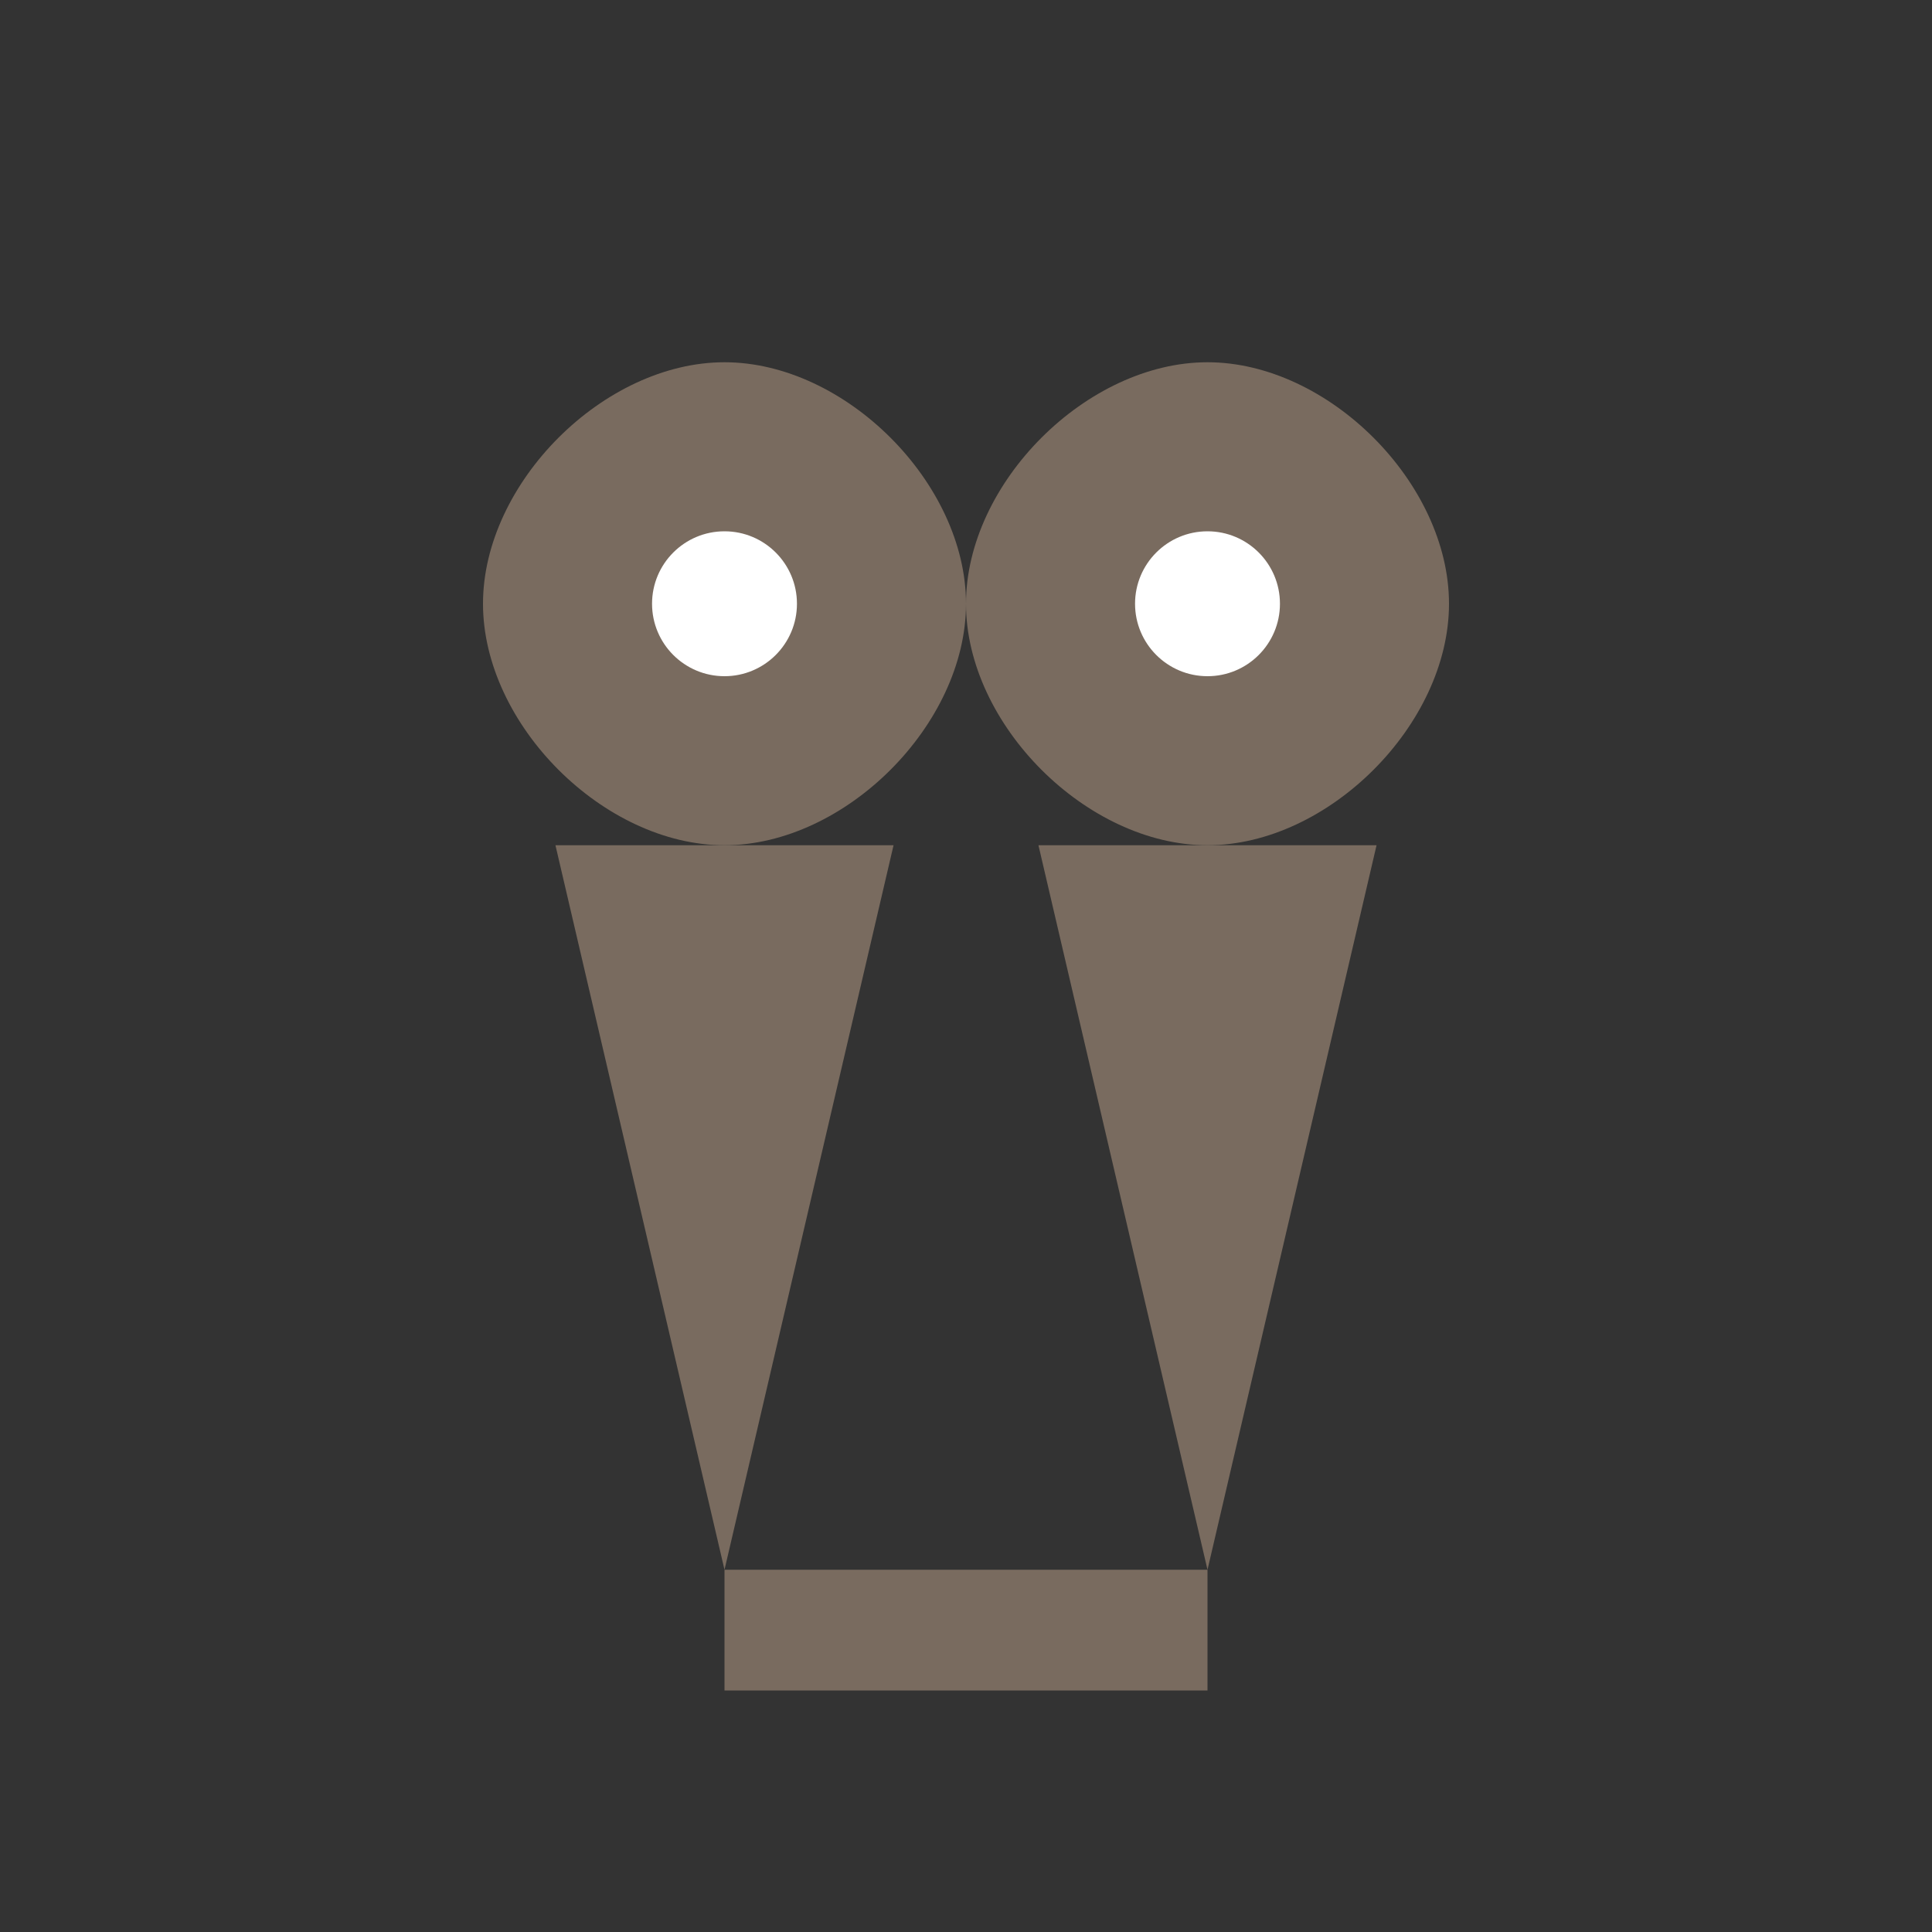
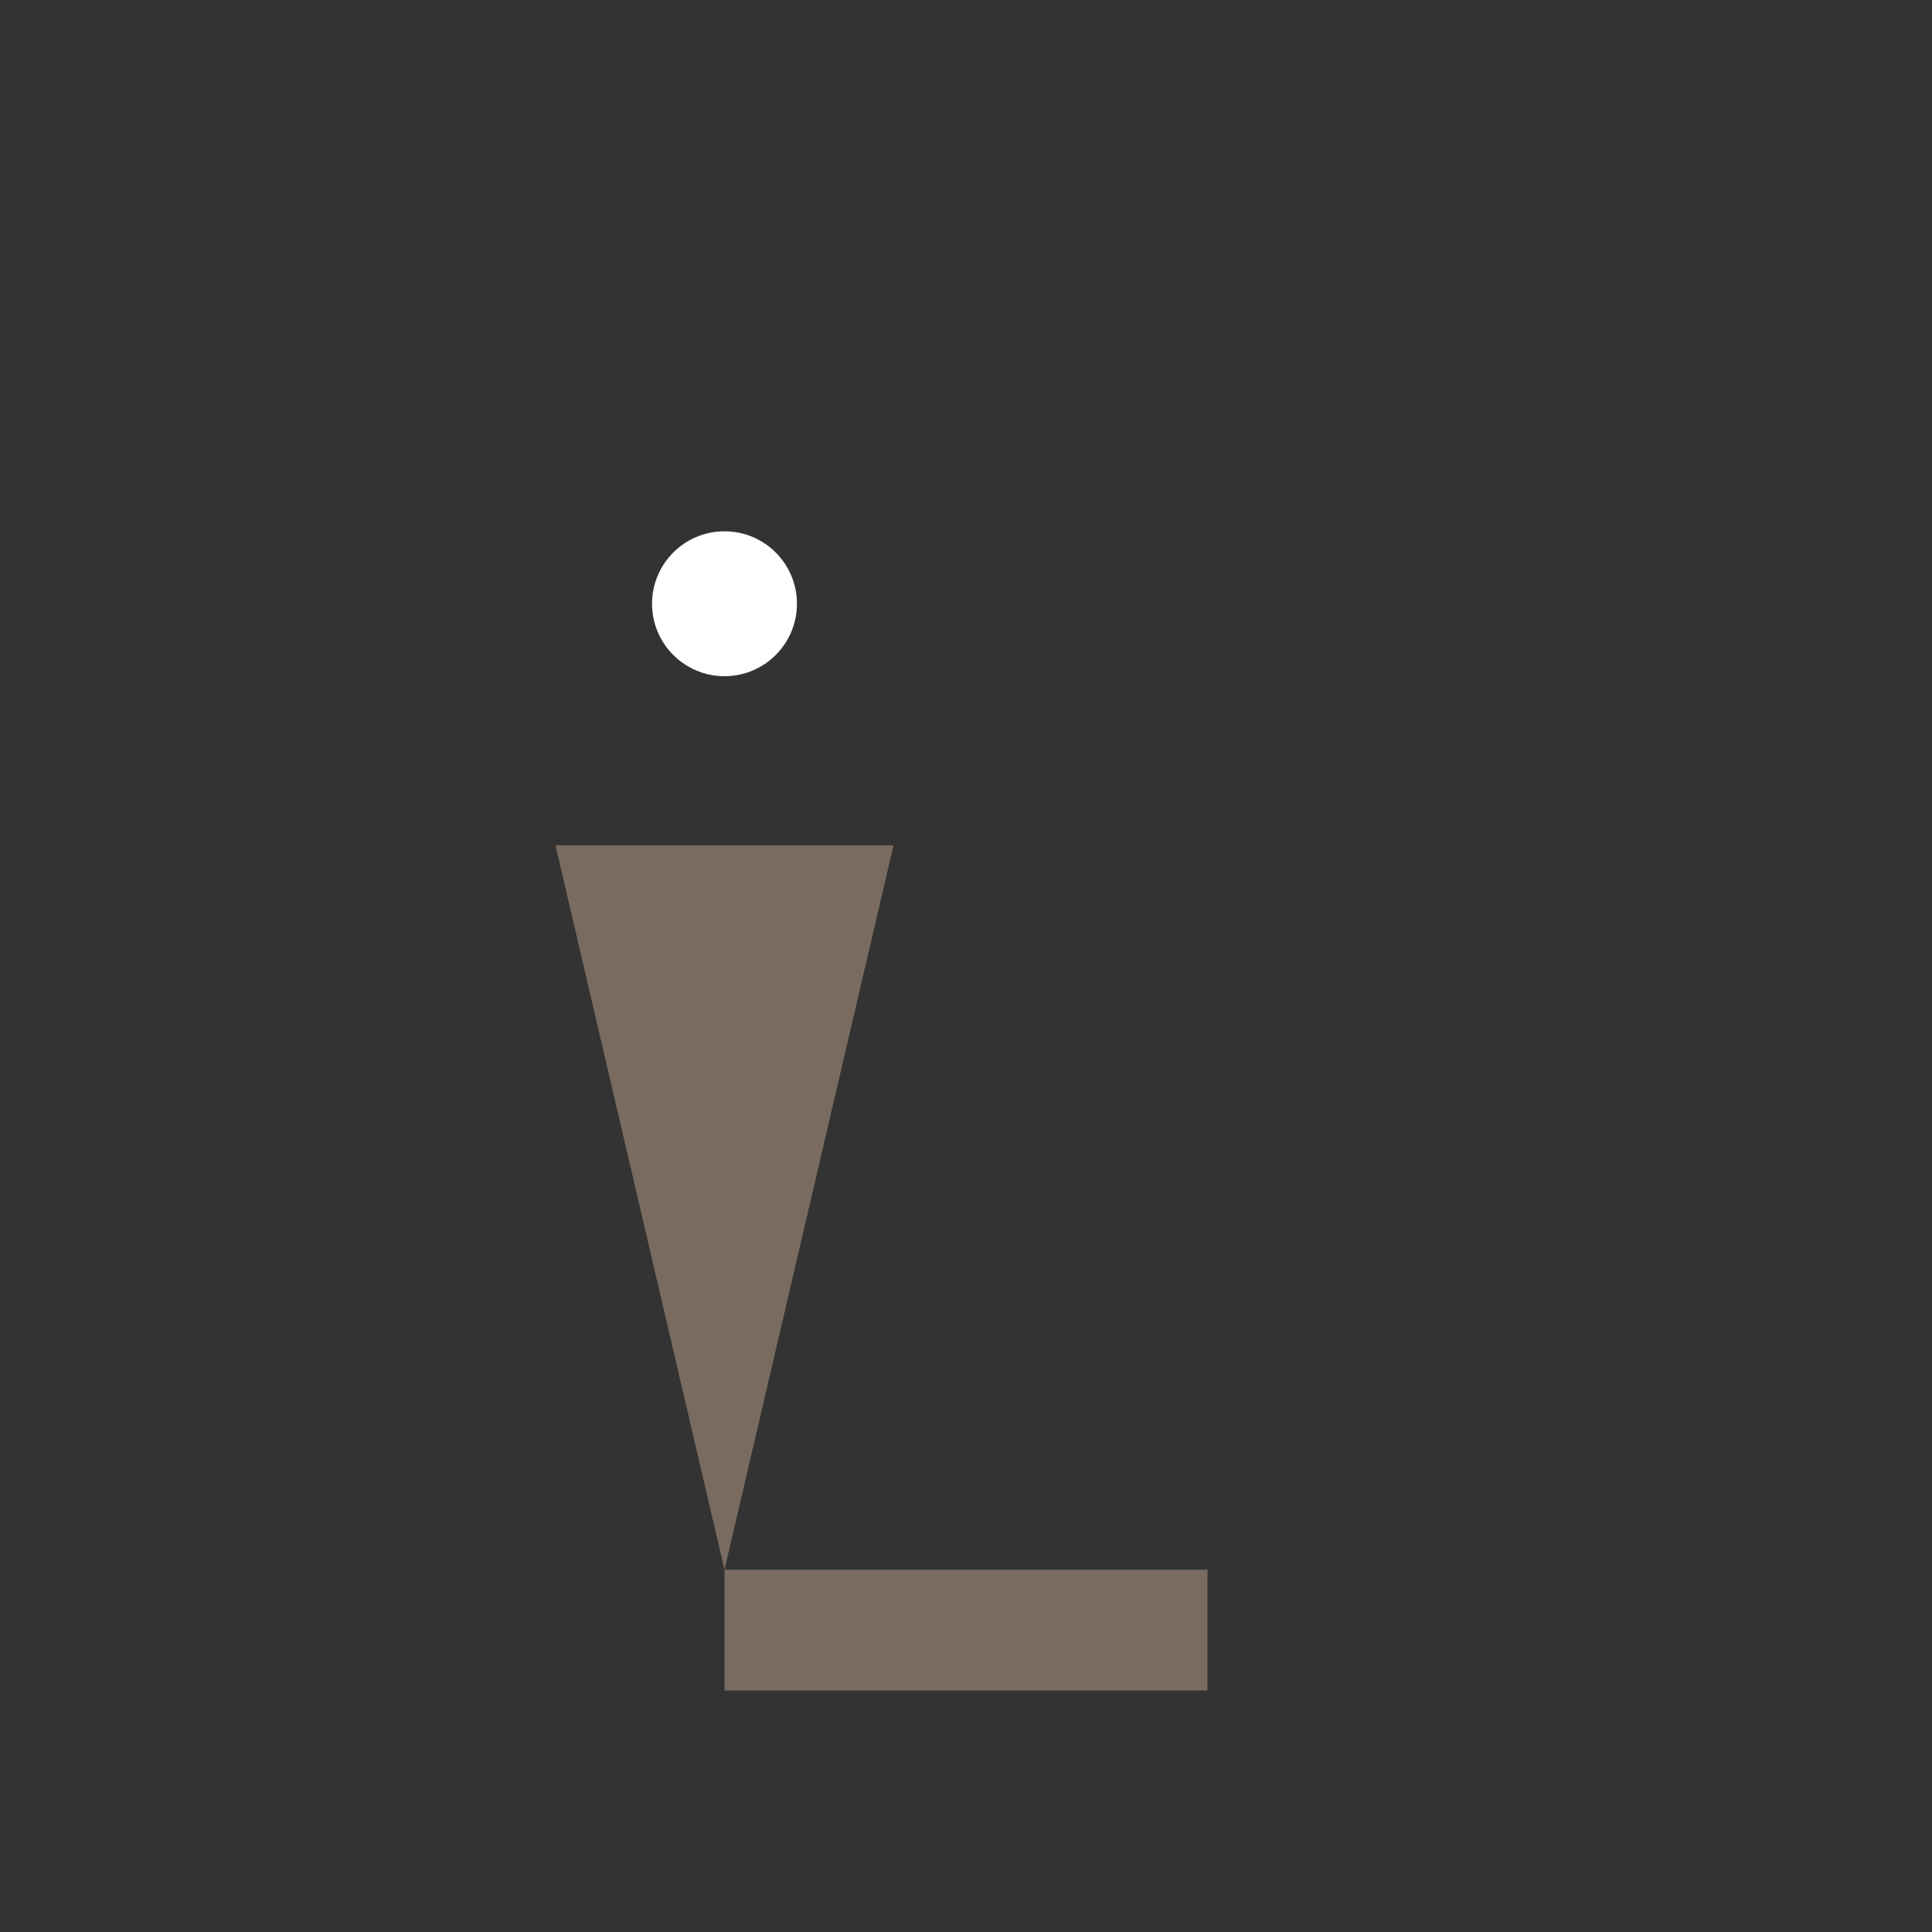
<svg xmlns="http://www.w3.org/2000/svg" width="80" height="80" viewBox="0 0 80 80">
  <rect x="0" y="0" width="80" height="80" fill="#333333" stroke="none" />
  <g fill="#796b5f">
-     <path d="M30,15 C25,15 20,20 20,25 C20,30 25,35 30,35 C35,35 40,30 40,25 C40,20 35,15 30,15 Z" />
-     <path d="M50,15 C45,15 40,20 40,25 C40,30 45,35 50,35 C55,35 60,30 60,25 C60,20 55,15 50,15 Z" />
    <path d="M23,35 L37,35 L30,65 L23,35 Z" />
-     <path d="M43,35 L57,35 L50,65 L43,35 Z" />
+     <path d="M43,35 L57,35 L43,35 Z" />
    <path d="M30,65 L50,65 L50,70 L30,70 L30,65 Z" />
    <circle cx="30" cy="25" r="3" fill="#ffffff" />
-     <circle cx="50" cy="25" r="3" fill="#ffffff" />
  </g>
</svg>